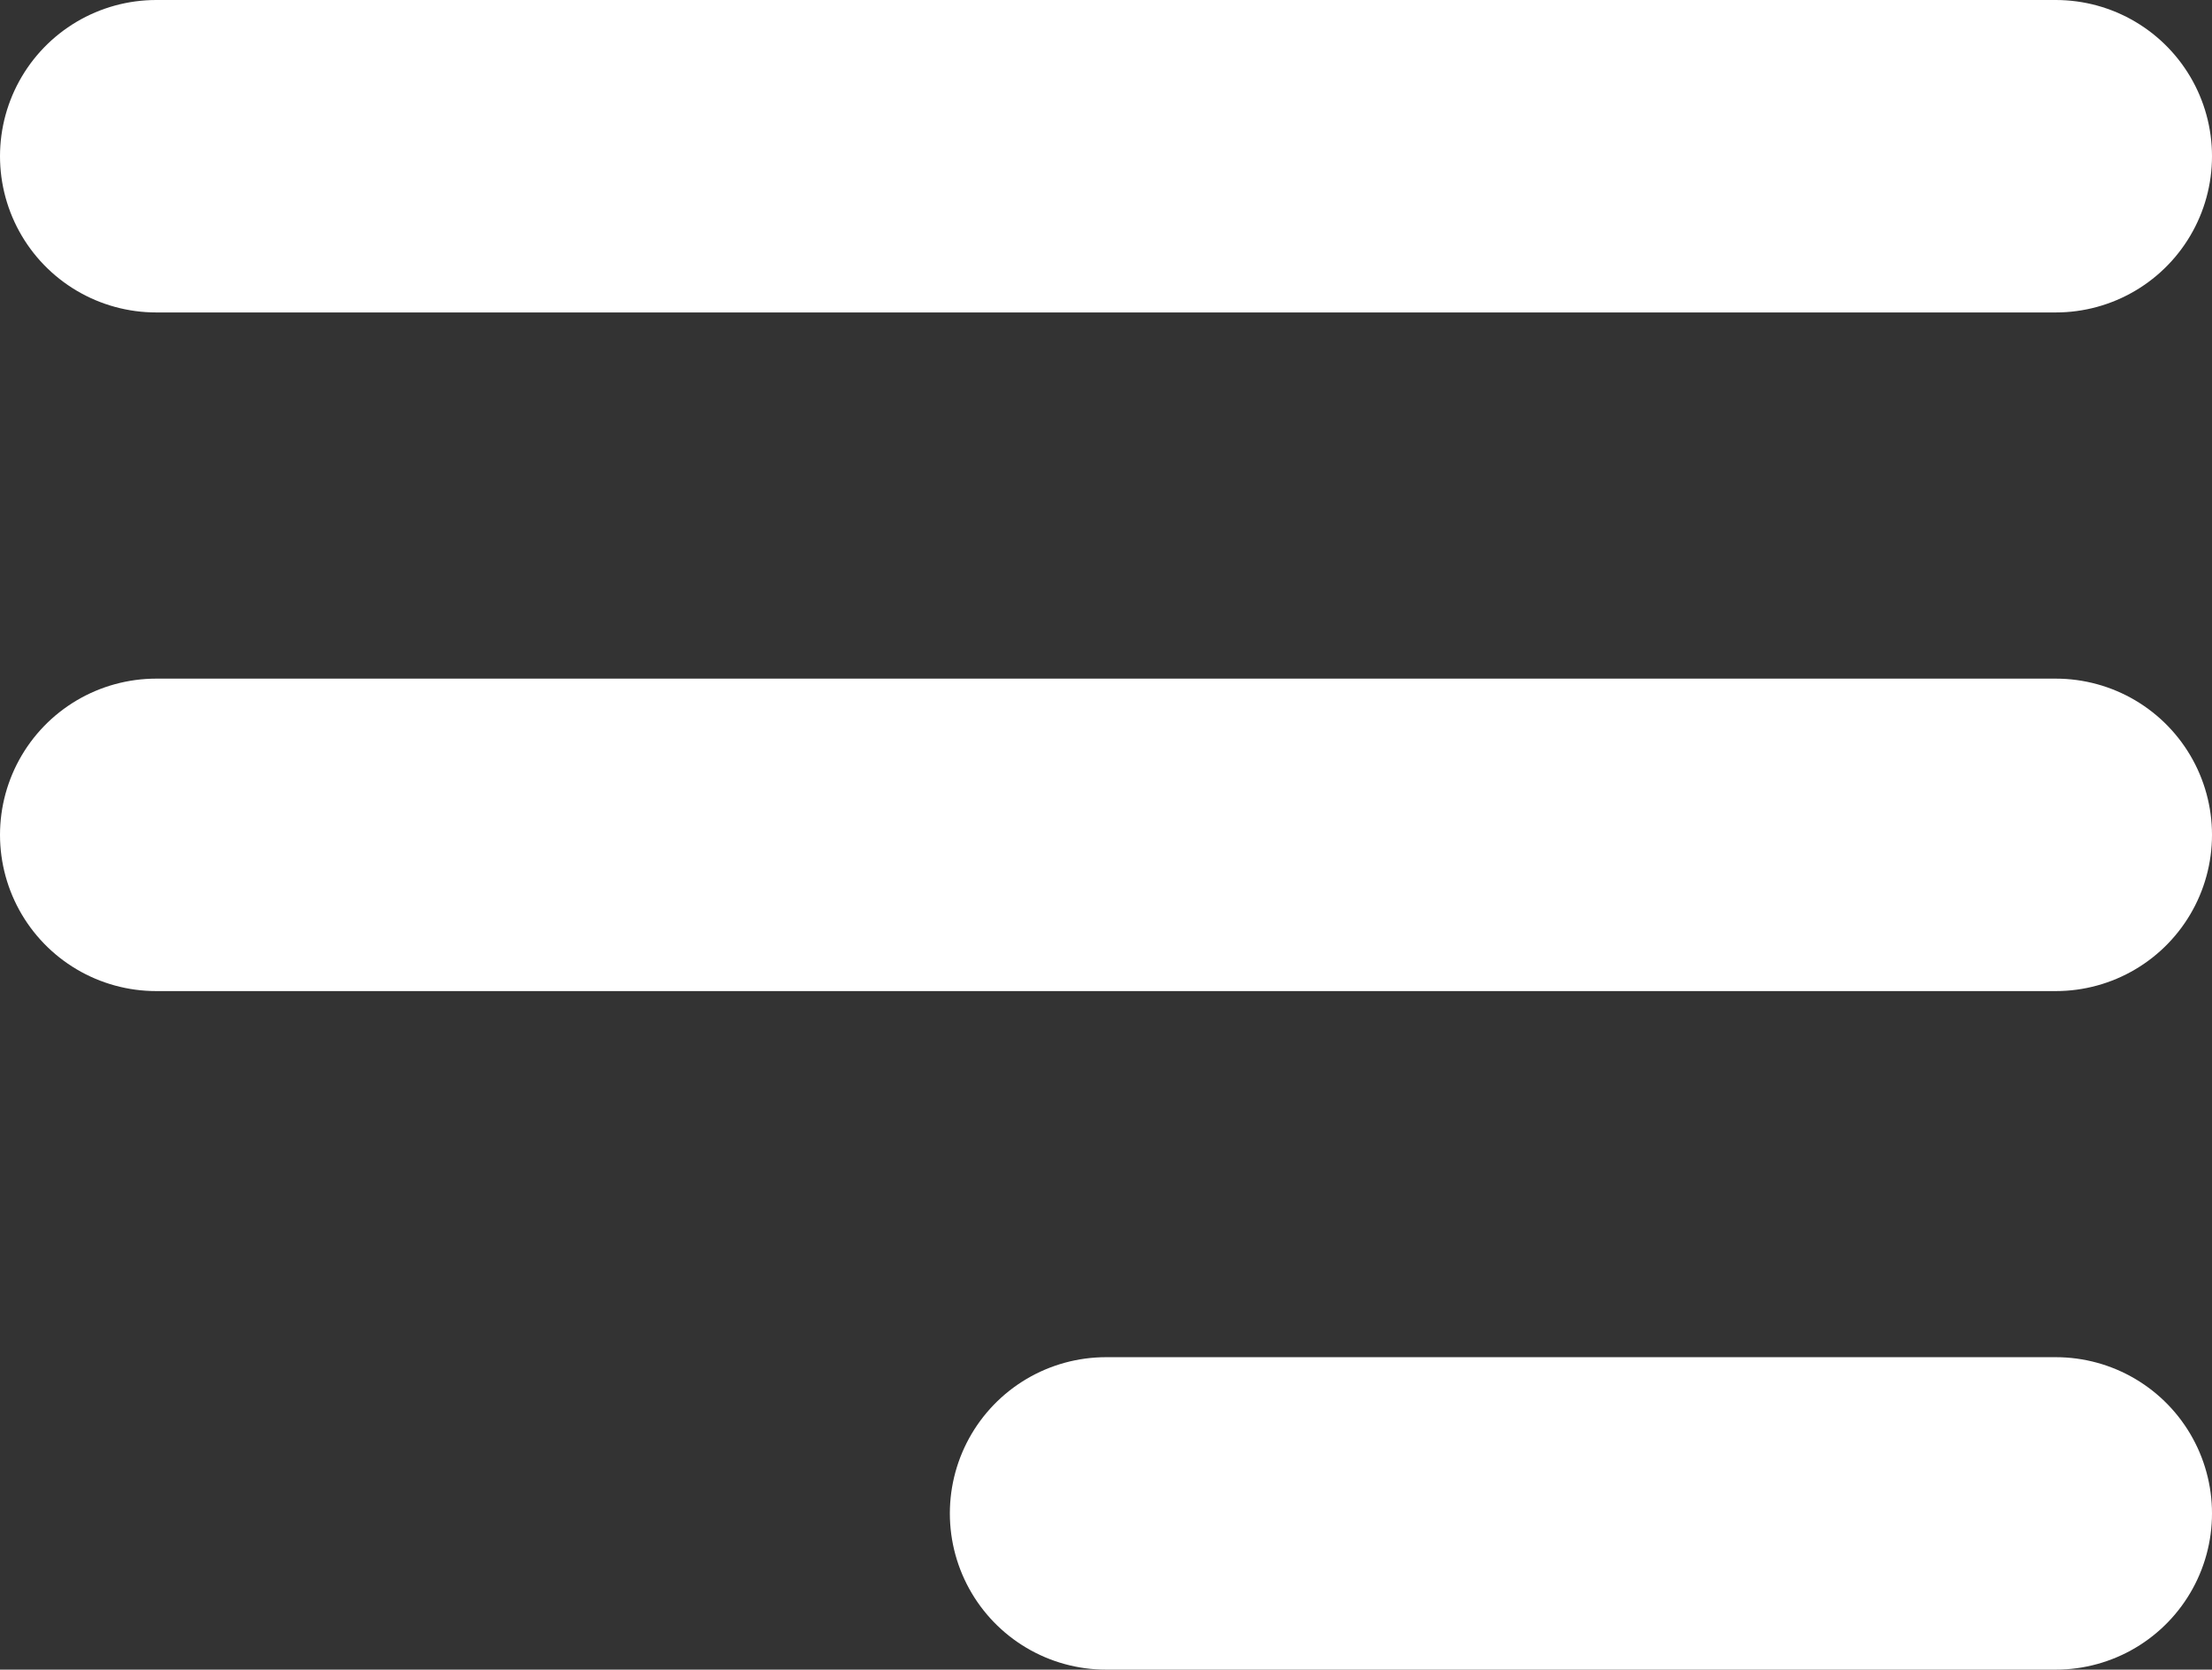
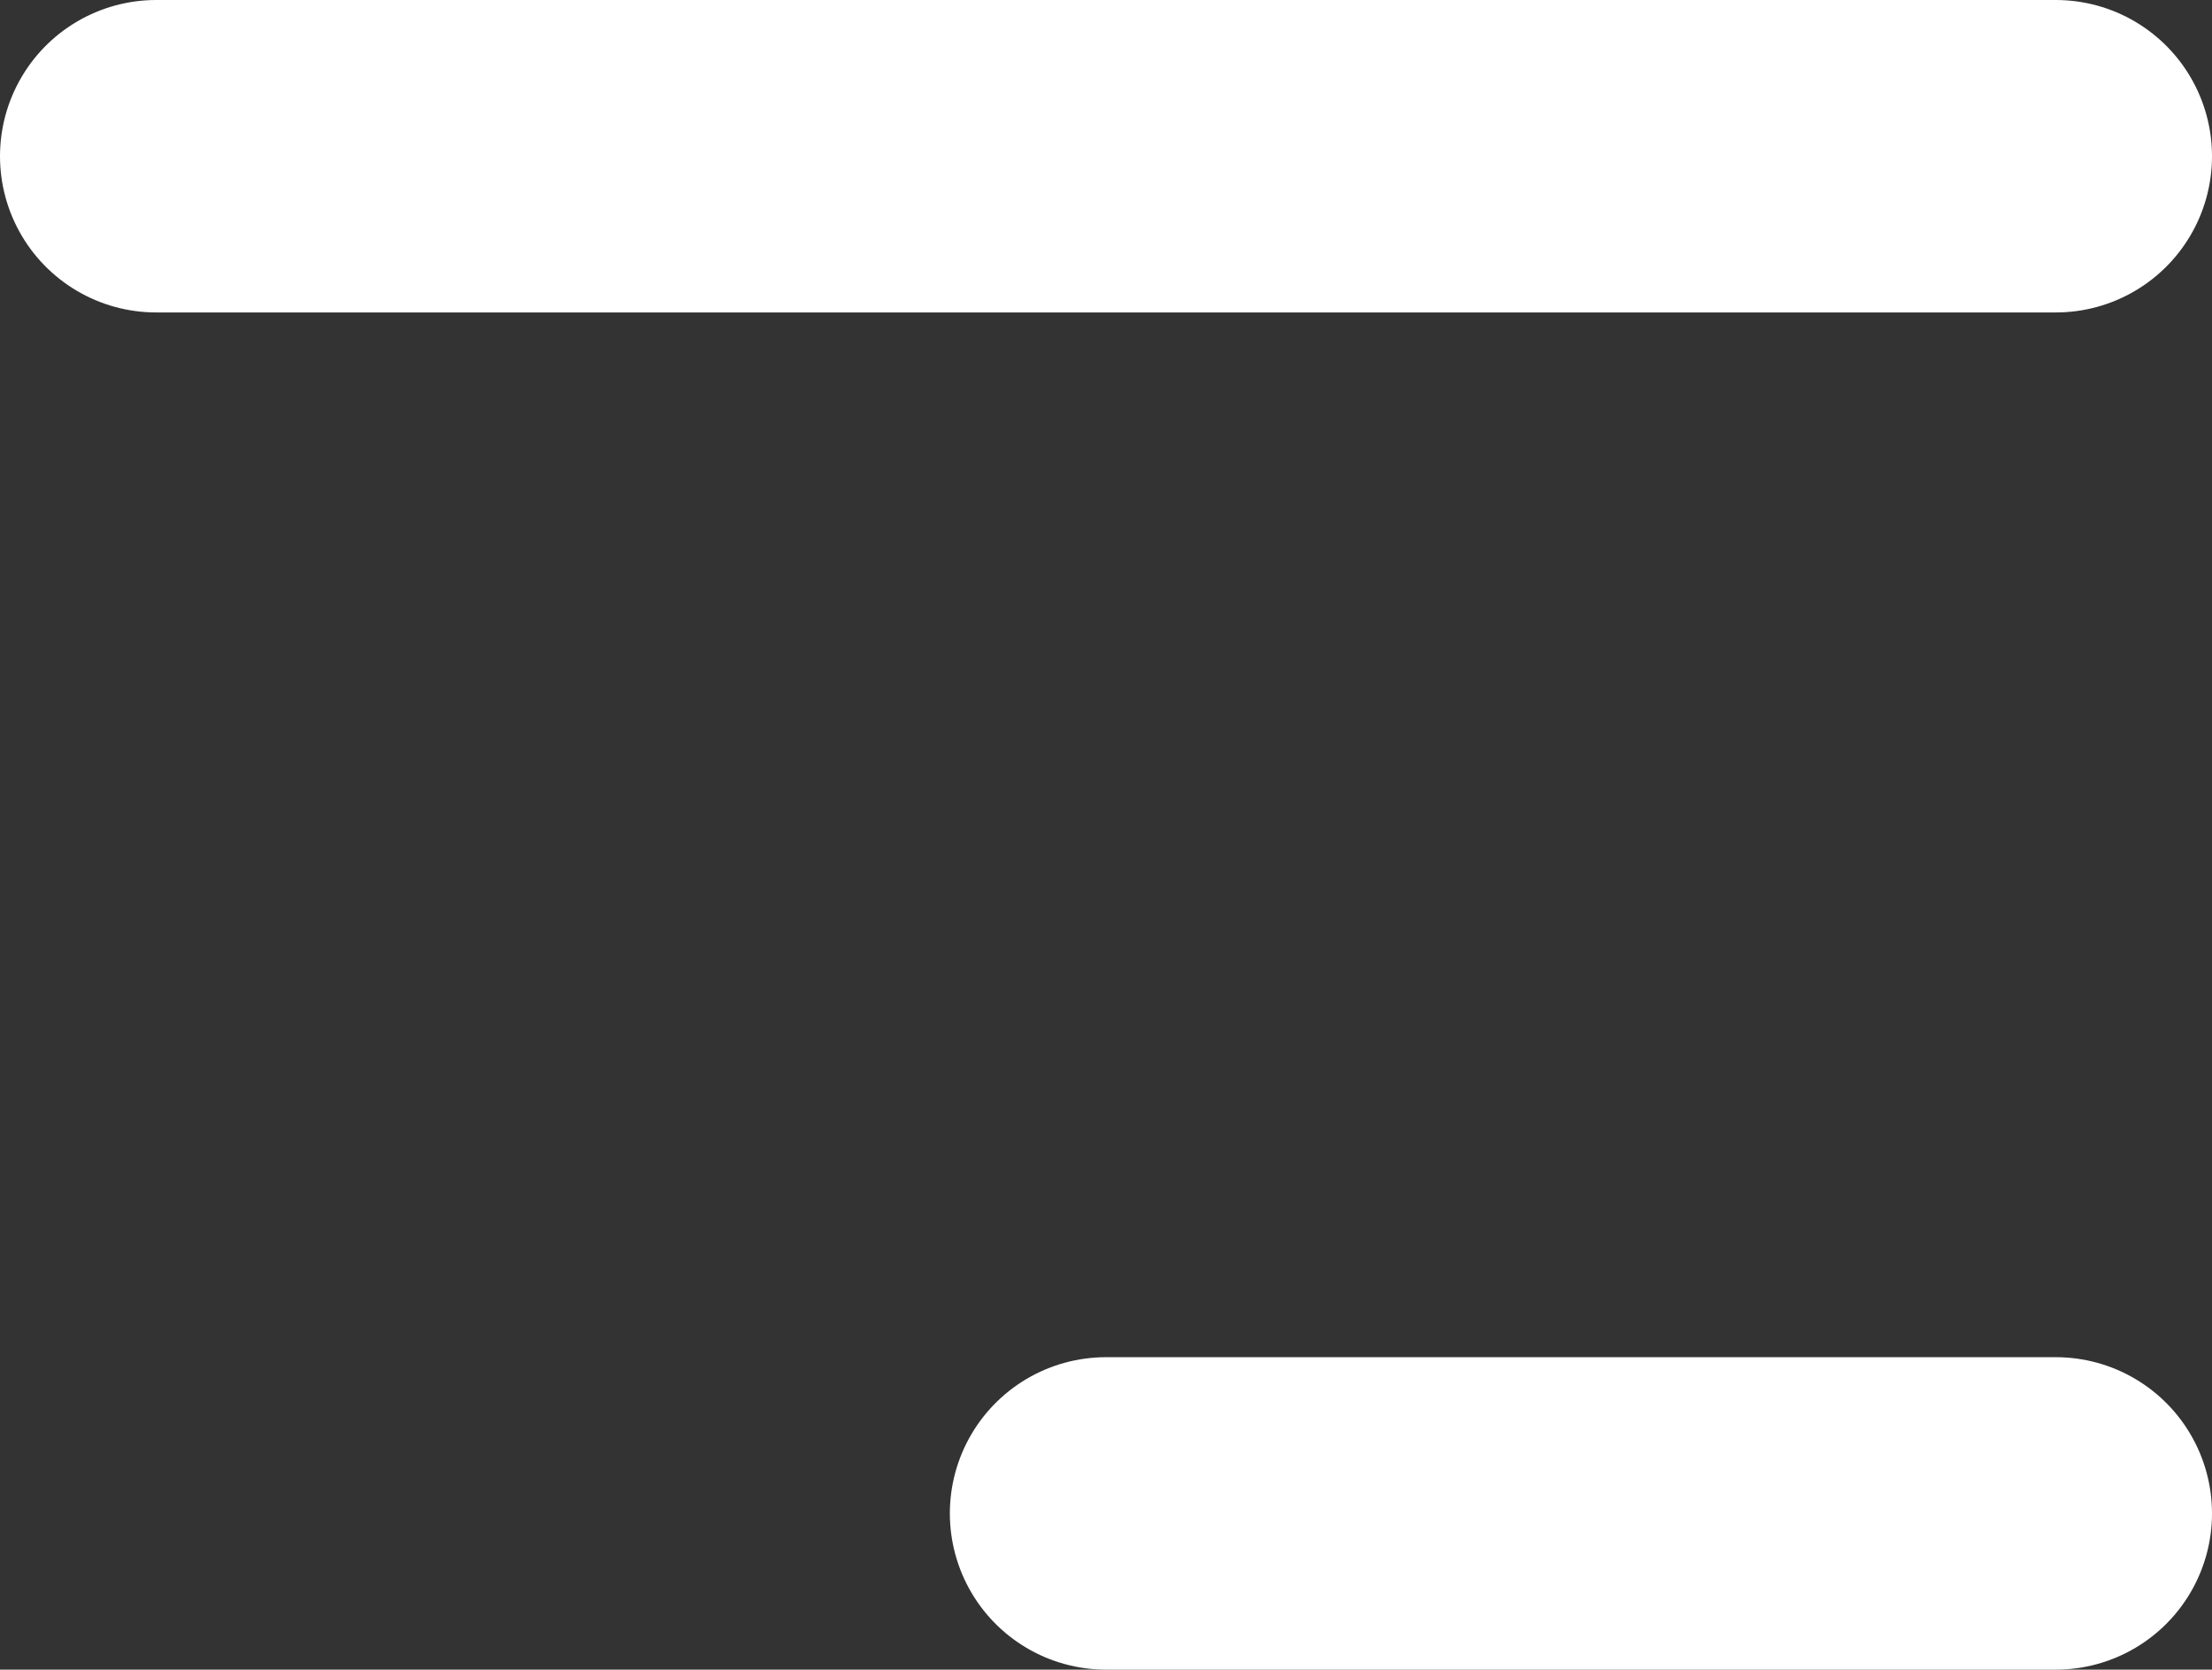
<svg xmlns="http://www.w3.org/2000/svg" width="28.325" height="21.375" viewBox="0 0 28.325 21.375">
  <rect x="0" y="0" width="28.325" height="21.375" fill="#333333" stroke="none" />
  <g id="Menu_Menu_Alt_01" data-name="Menu / Menu_Alt_01" transform="translate(-3 -5)">
-     <path id="Vector" d="M17.163,24.375H29.325M5,15.688H29.325M5,7H29.325" fill="none" stroke="#fff" stroke-linecap="round" stroke-linejoin="round" stroke-width="4" />
+     <path id="Vector" d="M17.163,24.375H29.325H29.325M5,7H29.325" fill="none" stroke="#fff" stroke-linecap="round" stroke-linejoin="round" stroke-width="4" />
  </g>
</svg>